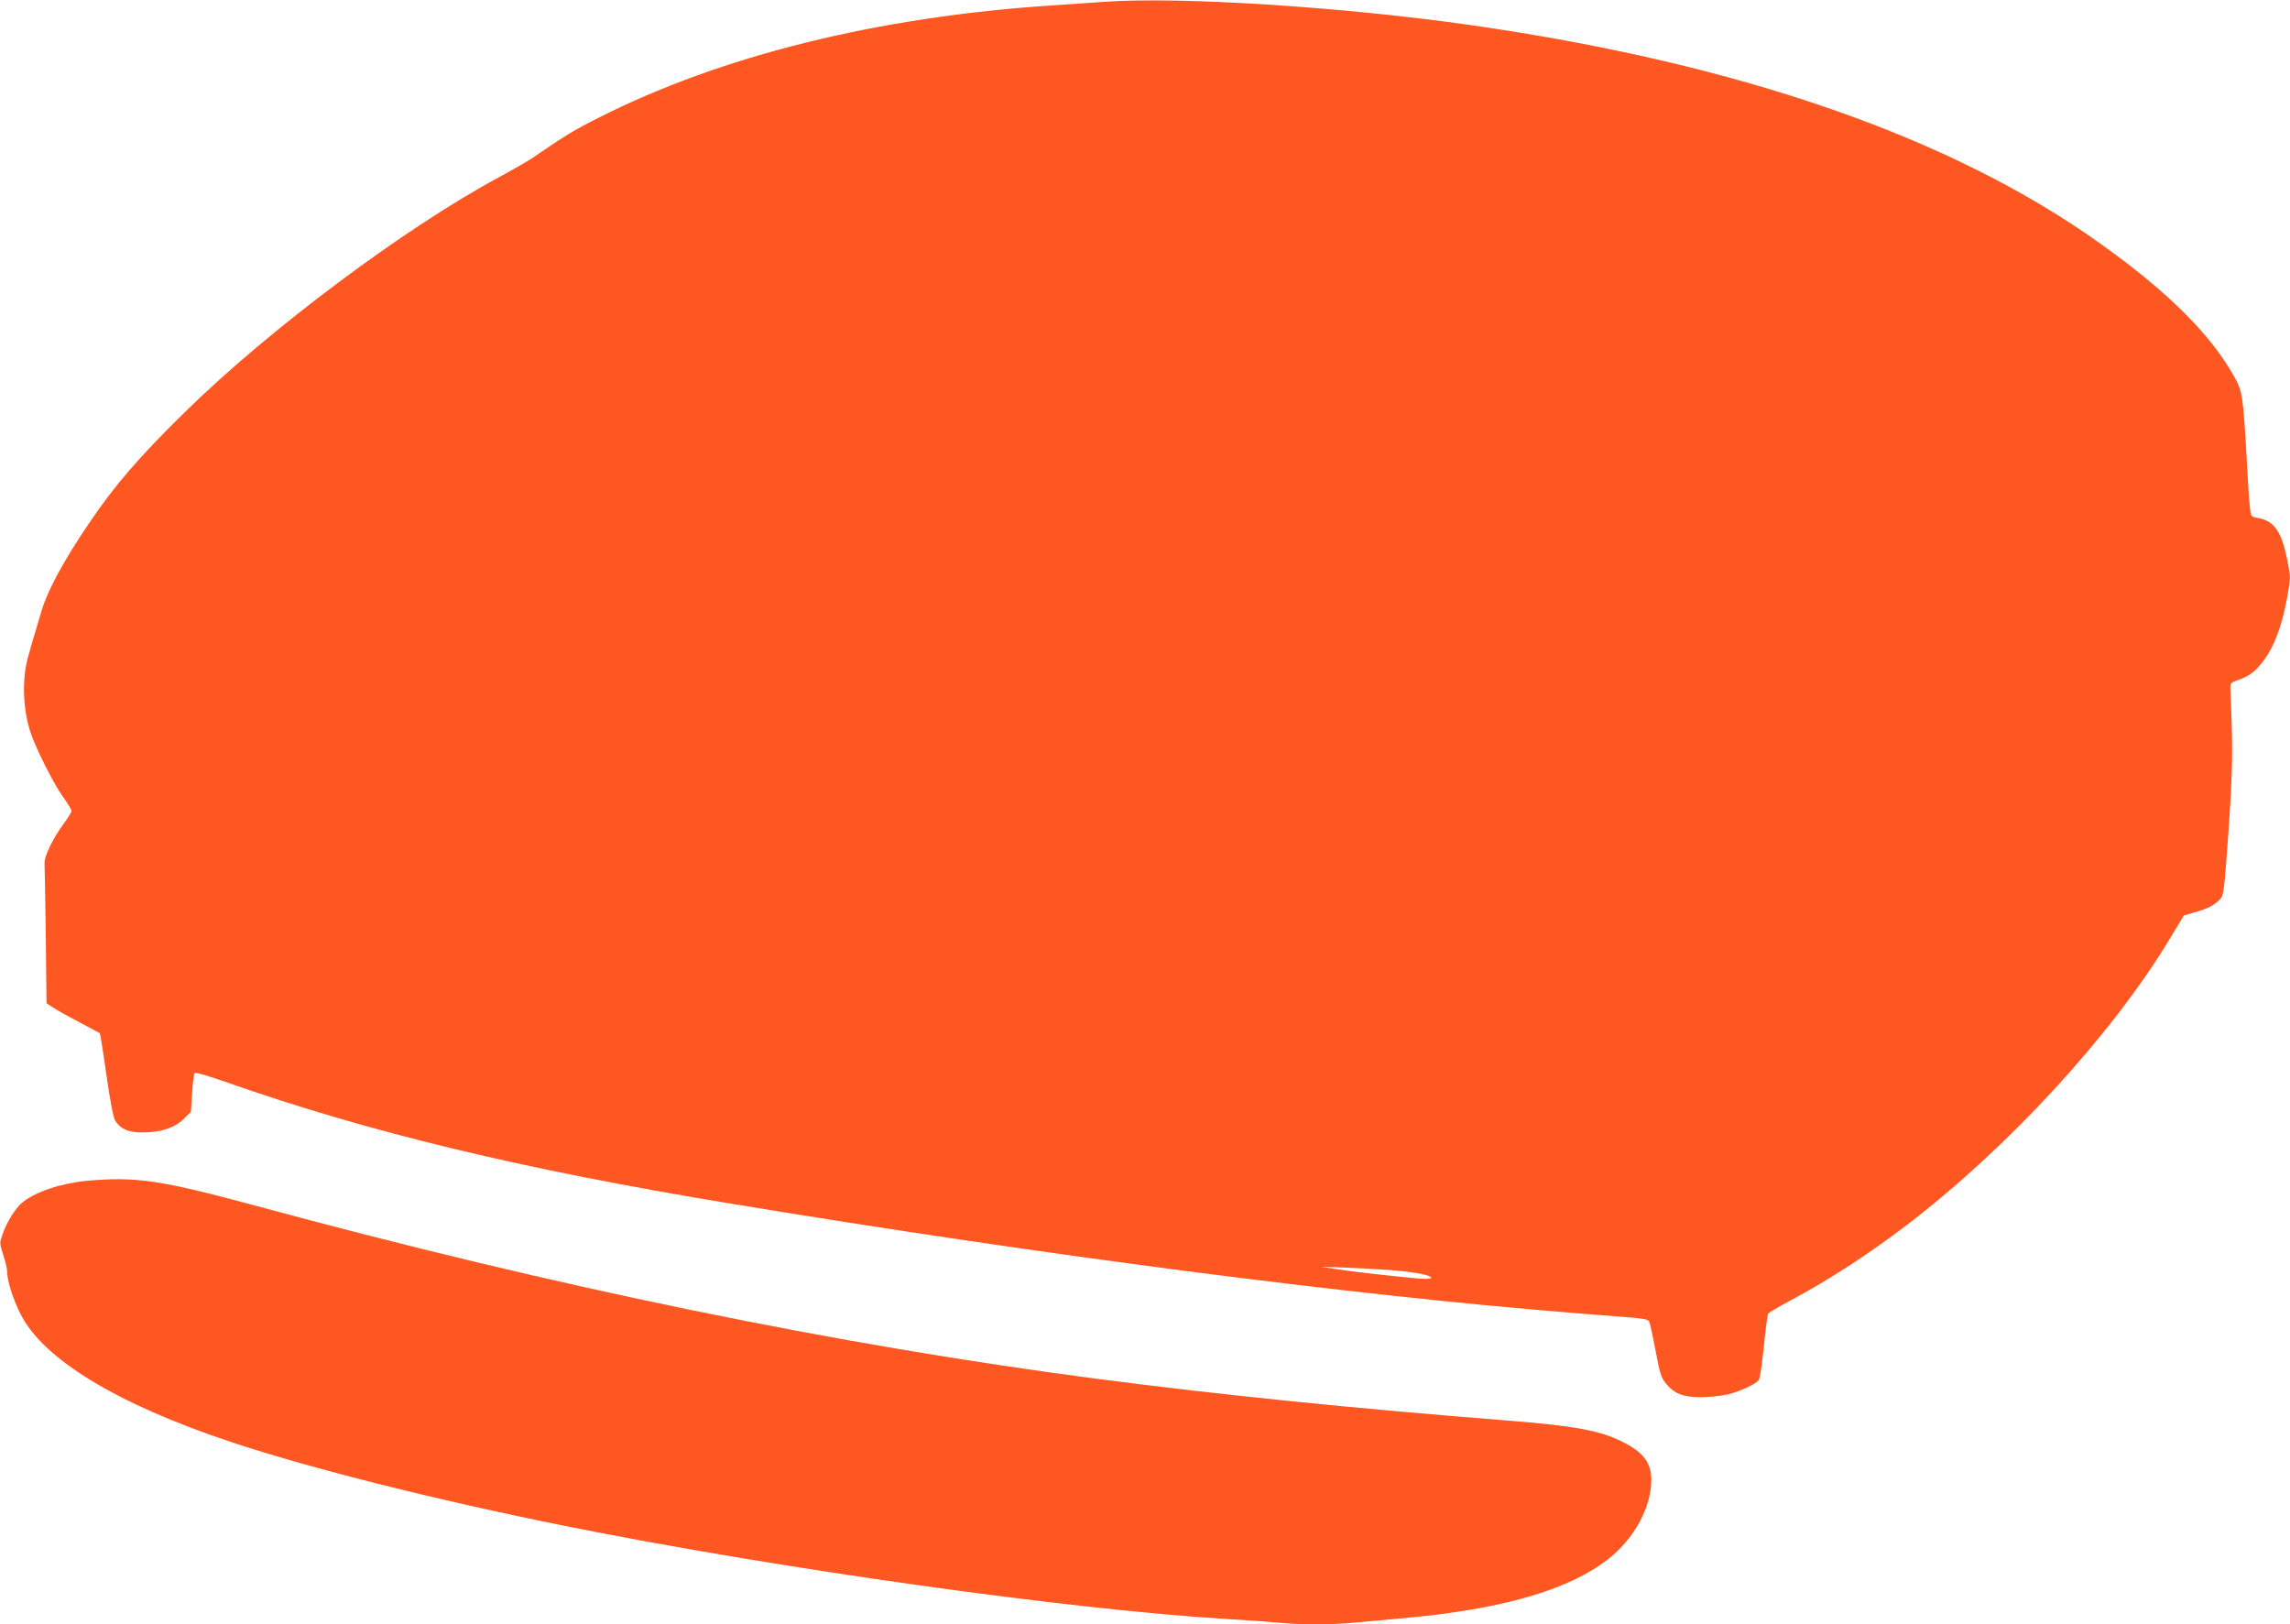
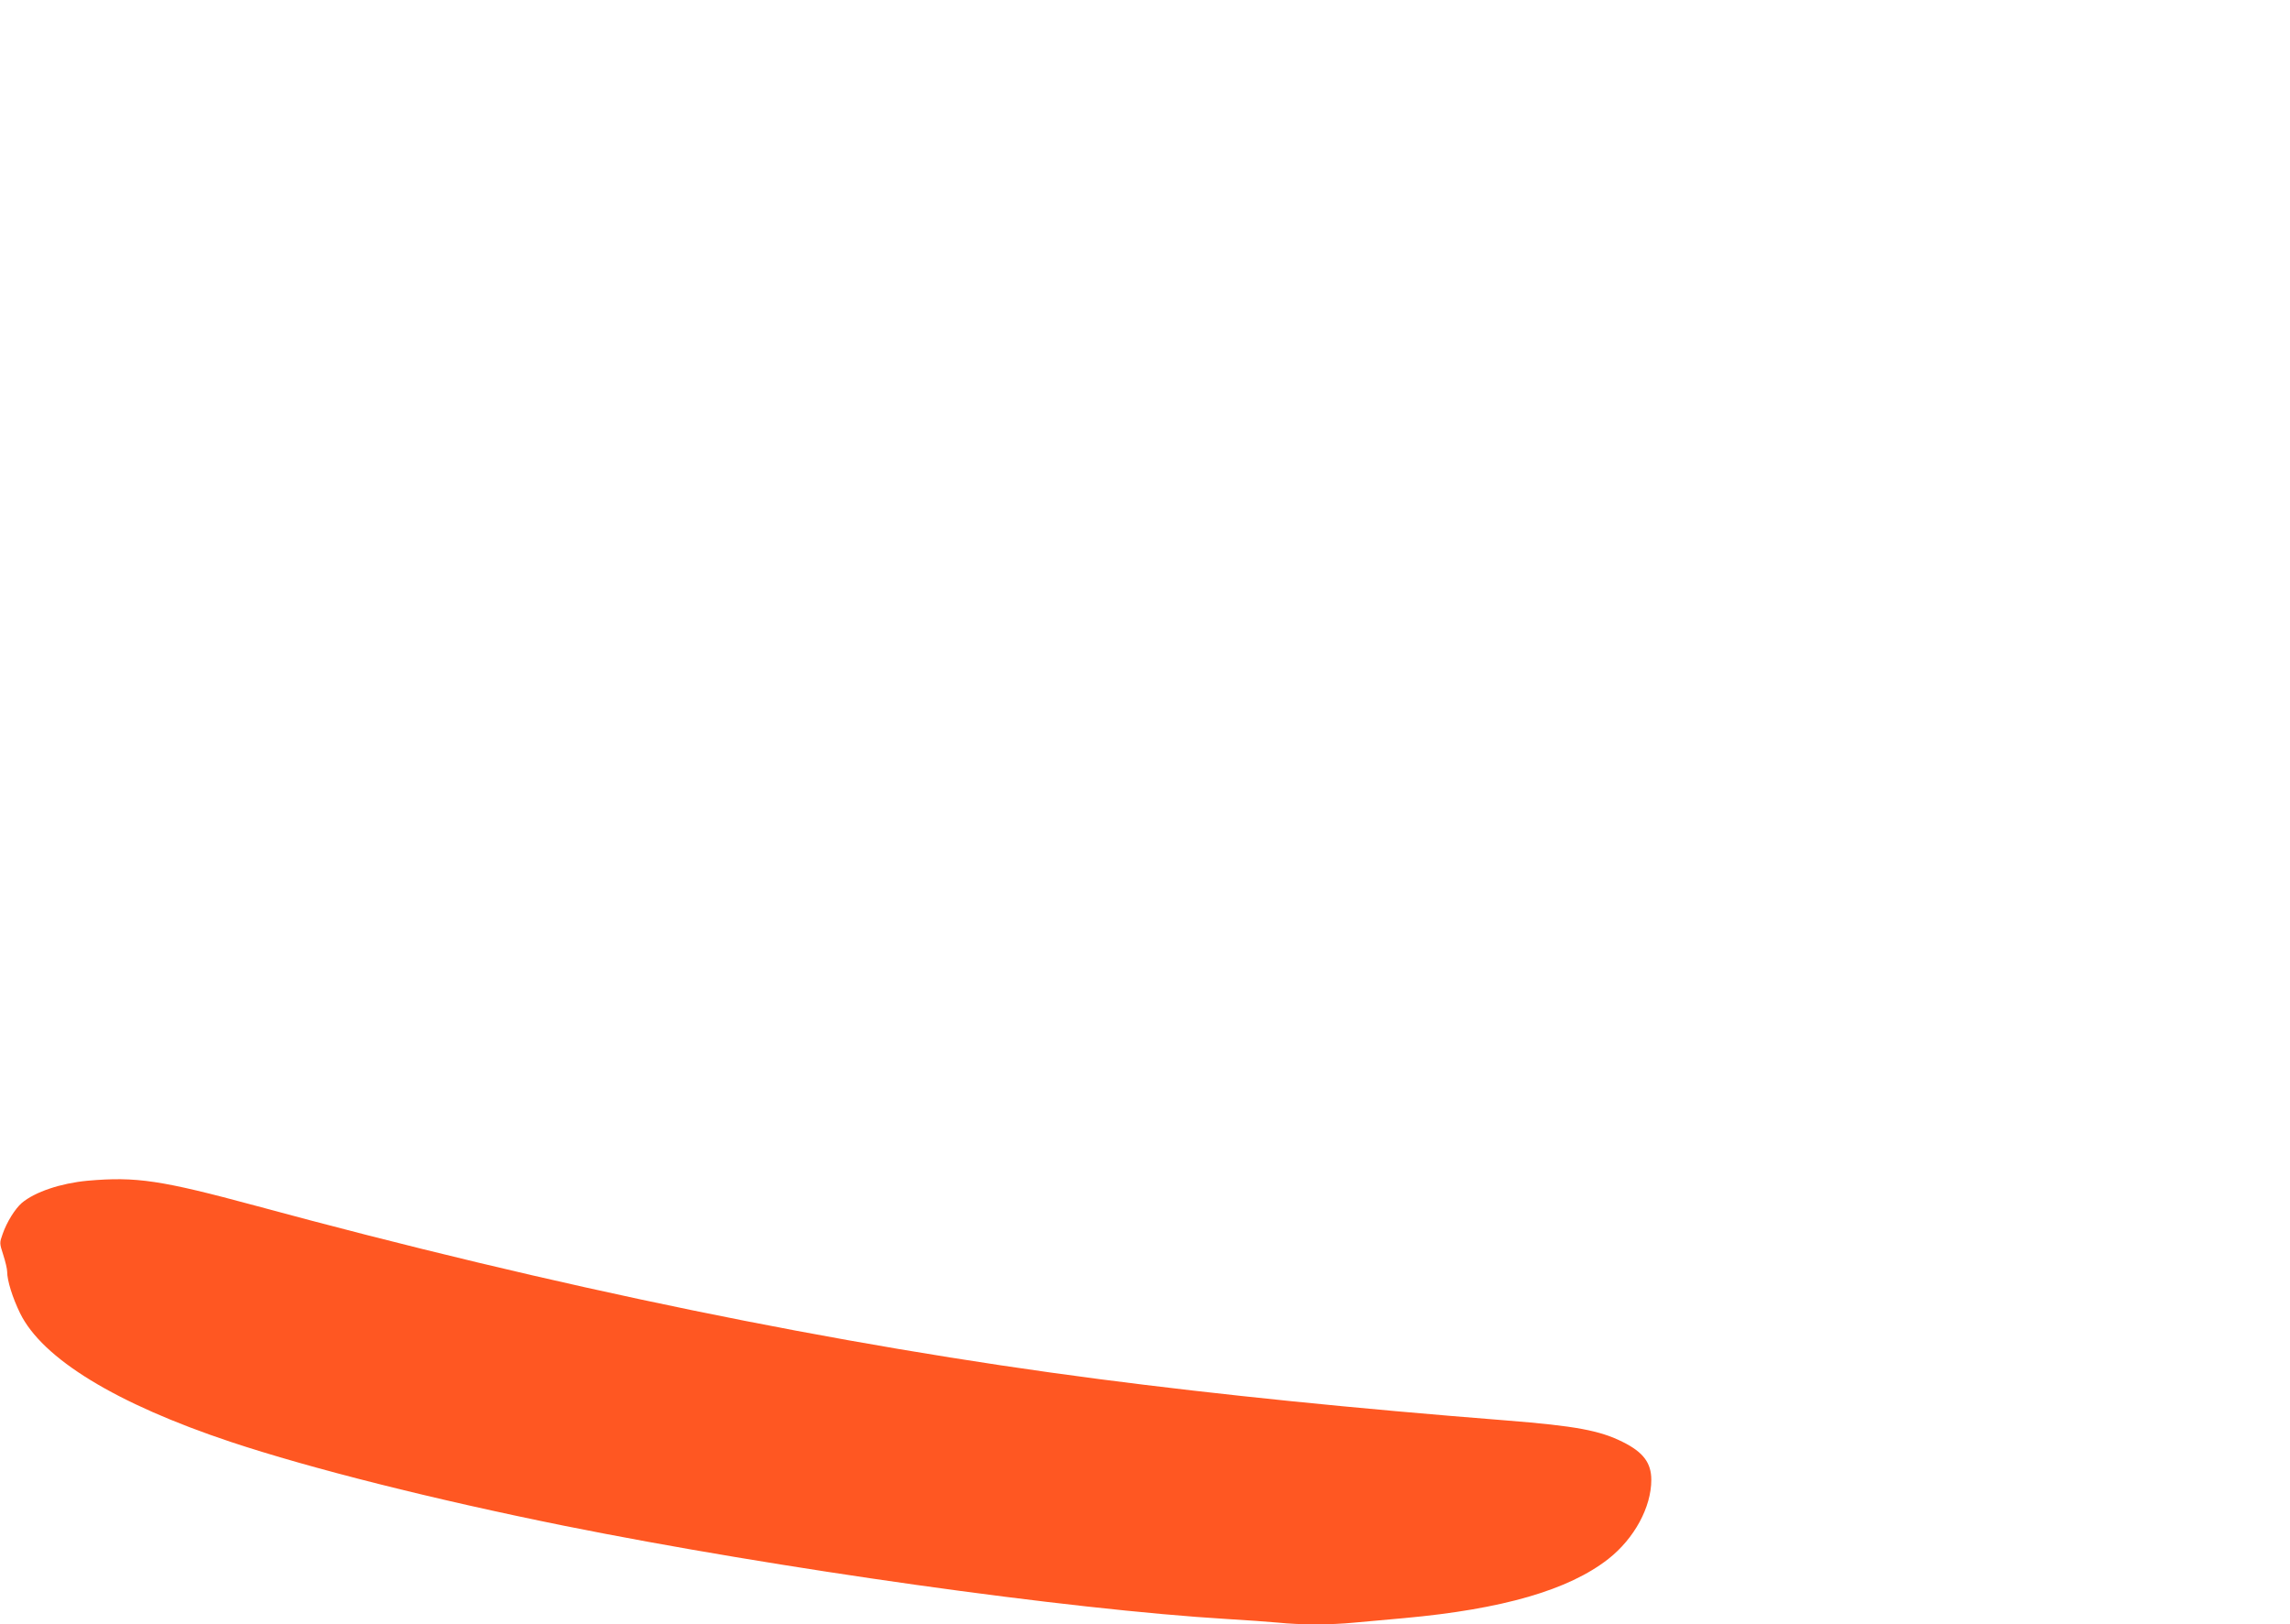
<svg xmlns="http://www.w3.org/2000/svg" version="1.0" width="1280pt" height="908pt" viewBox="0 0 1280 908" preserveAspectRatio="xMidYMid meet">
  <g transform="translate(0,908) scale(0.1,-0.1)" fill="#ff5722" stroke="none">
-     <path d="M6175 9070 c-66 -5 -196 -14 -290 -20 -974 -63 -1854 -281 -2539 -628 -132 -66 -199 -107 -376 -229 -25 -16 -106 -63 -180 -103 -529 -285 -1285 -850 -1758 -1315 -251 -246 -389 -405 -531 -615 -144 -212 -234 -377 -269 -495 -47 -157 -72 -242 -81 -280 -28 -119 -21 -275 19 -397 31 -94 132 -294 184 -365 25 -35 46 -68 46 -76 0 -7 -20 -39 -44 -71 -59 -80 -110 -184 -107 -221 1 -16 4 -199 7 -406 l4 -377 40 -26 c21 -14 88 -51 147 -82 59 -31 109 -58 111 -59 2 -2 19 -107 37 -235 21 -149 39 -240 50 -256 29 -45 73 -64 149 -64 103 0 181 25 231 74 l42 41 7 105 c3 57 10 108 14 112 5 5 80 -17 168 -48 800 -282 1661 -490 2835 -683 1757 -290 3463 -511 4714 -611 138 -11 285 -23 328 -26 57 -5 80 -10 86 -23 4 -9 20 -82 35 -162 24 -128 31 -151 59 -184 45 -55 96 -75 192 -75 44 0 111 7 148 15 66 14 156 55 178 81 6 8 18 91 28 186 9 95 20 178 24 185 4 6 59 39 123 73 208 110 444 263 654 424 566 433 1139 1056 1464 1592 l83 137 59 17 c72 20 112 40 142 73 22 23 24 41 48 378 24 340 26 471 11 788 -2 44 -2 44 43 60 66 23 98 49 146 113 57 78 98 189 126 338 22 121 22 123 4 213 -33 167 -74 226 -167 242 -37 6 -38 8 -43 58 -4 29 -11 135 -16 237 -22 390 -25 411 -72 495 -131 235 -372 475 -745 741 -832 596 -2017 1008 -3518 1223 -710 102 -1633 161 -2050 131z m1604 -7090 c127 -10 221 -28 221 -43 0 -6 -30 -7 -77 -3 -144 13 -357 37 -448 51 l-90 14 140 -5 c77 -3 191 -9 254 -14z" />
    <path d="M489 2480 c-149 -14 -293 -62 -367 -124 -38 -33 -84 -107 -107 -173 -18 -50 -18 -52 3 -117 12 -37 22 -79 22 -94 0 -50 30 -146 72 -232 124 -254 536 -506 1178 -720 448 -149 1137 -322 1865 -469 1190 -239 2820 -468 3705 -521 102 -6 229 -15 283 -20 126 -13 294 -13 427 0 58 5 183 17 277 25 551 50 921 157 1143 331 145 114 240 289 240 442 0 94 -44 154 -158 211 -130 65 -262 90 -652 121 -851 67 -1606 144 -2275 231 -1462 190 -3042 515 -4715 969 -530 143 -668 164 -941 140z" />
  </g>
</svg>